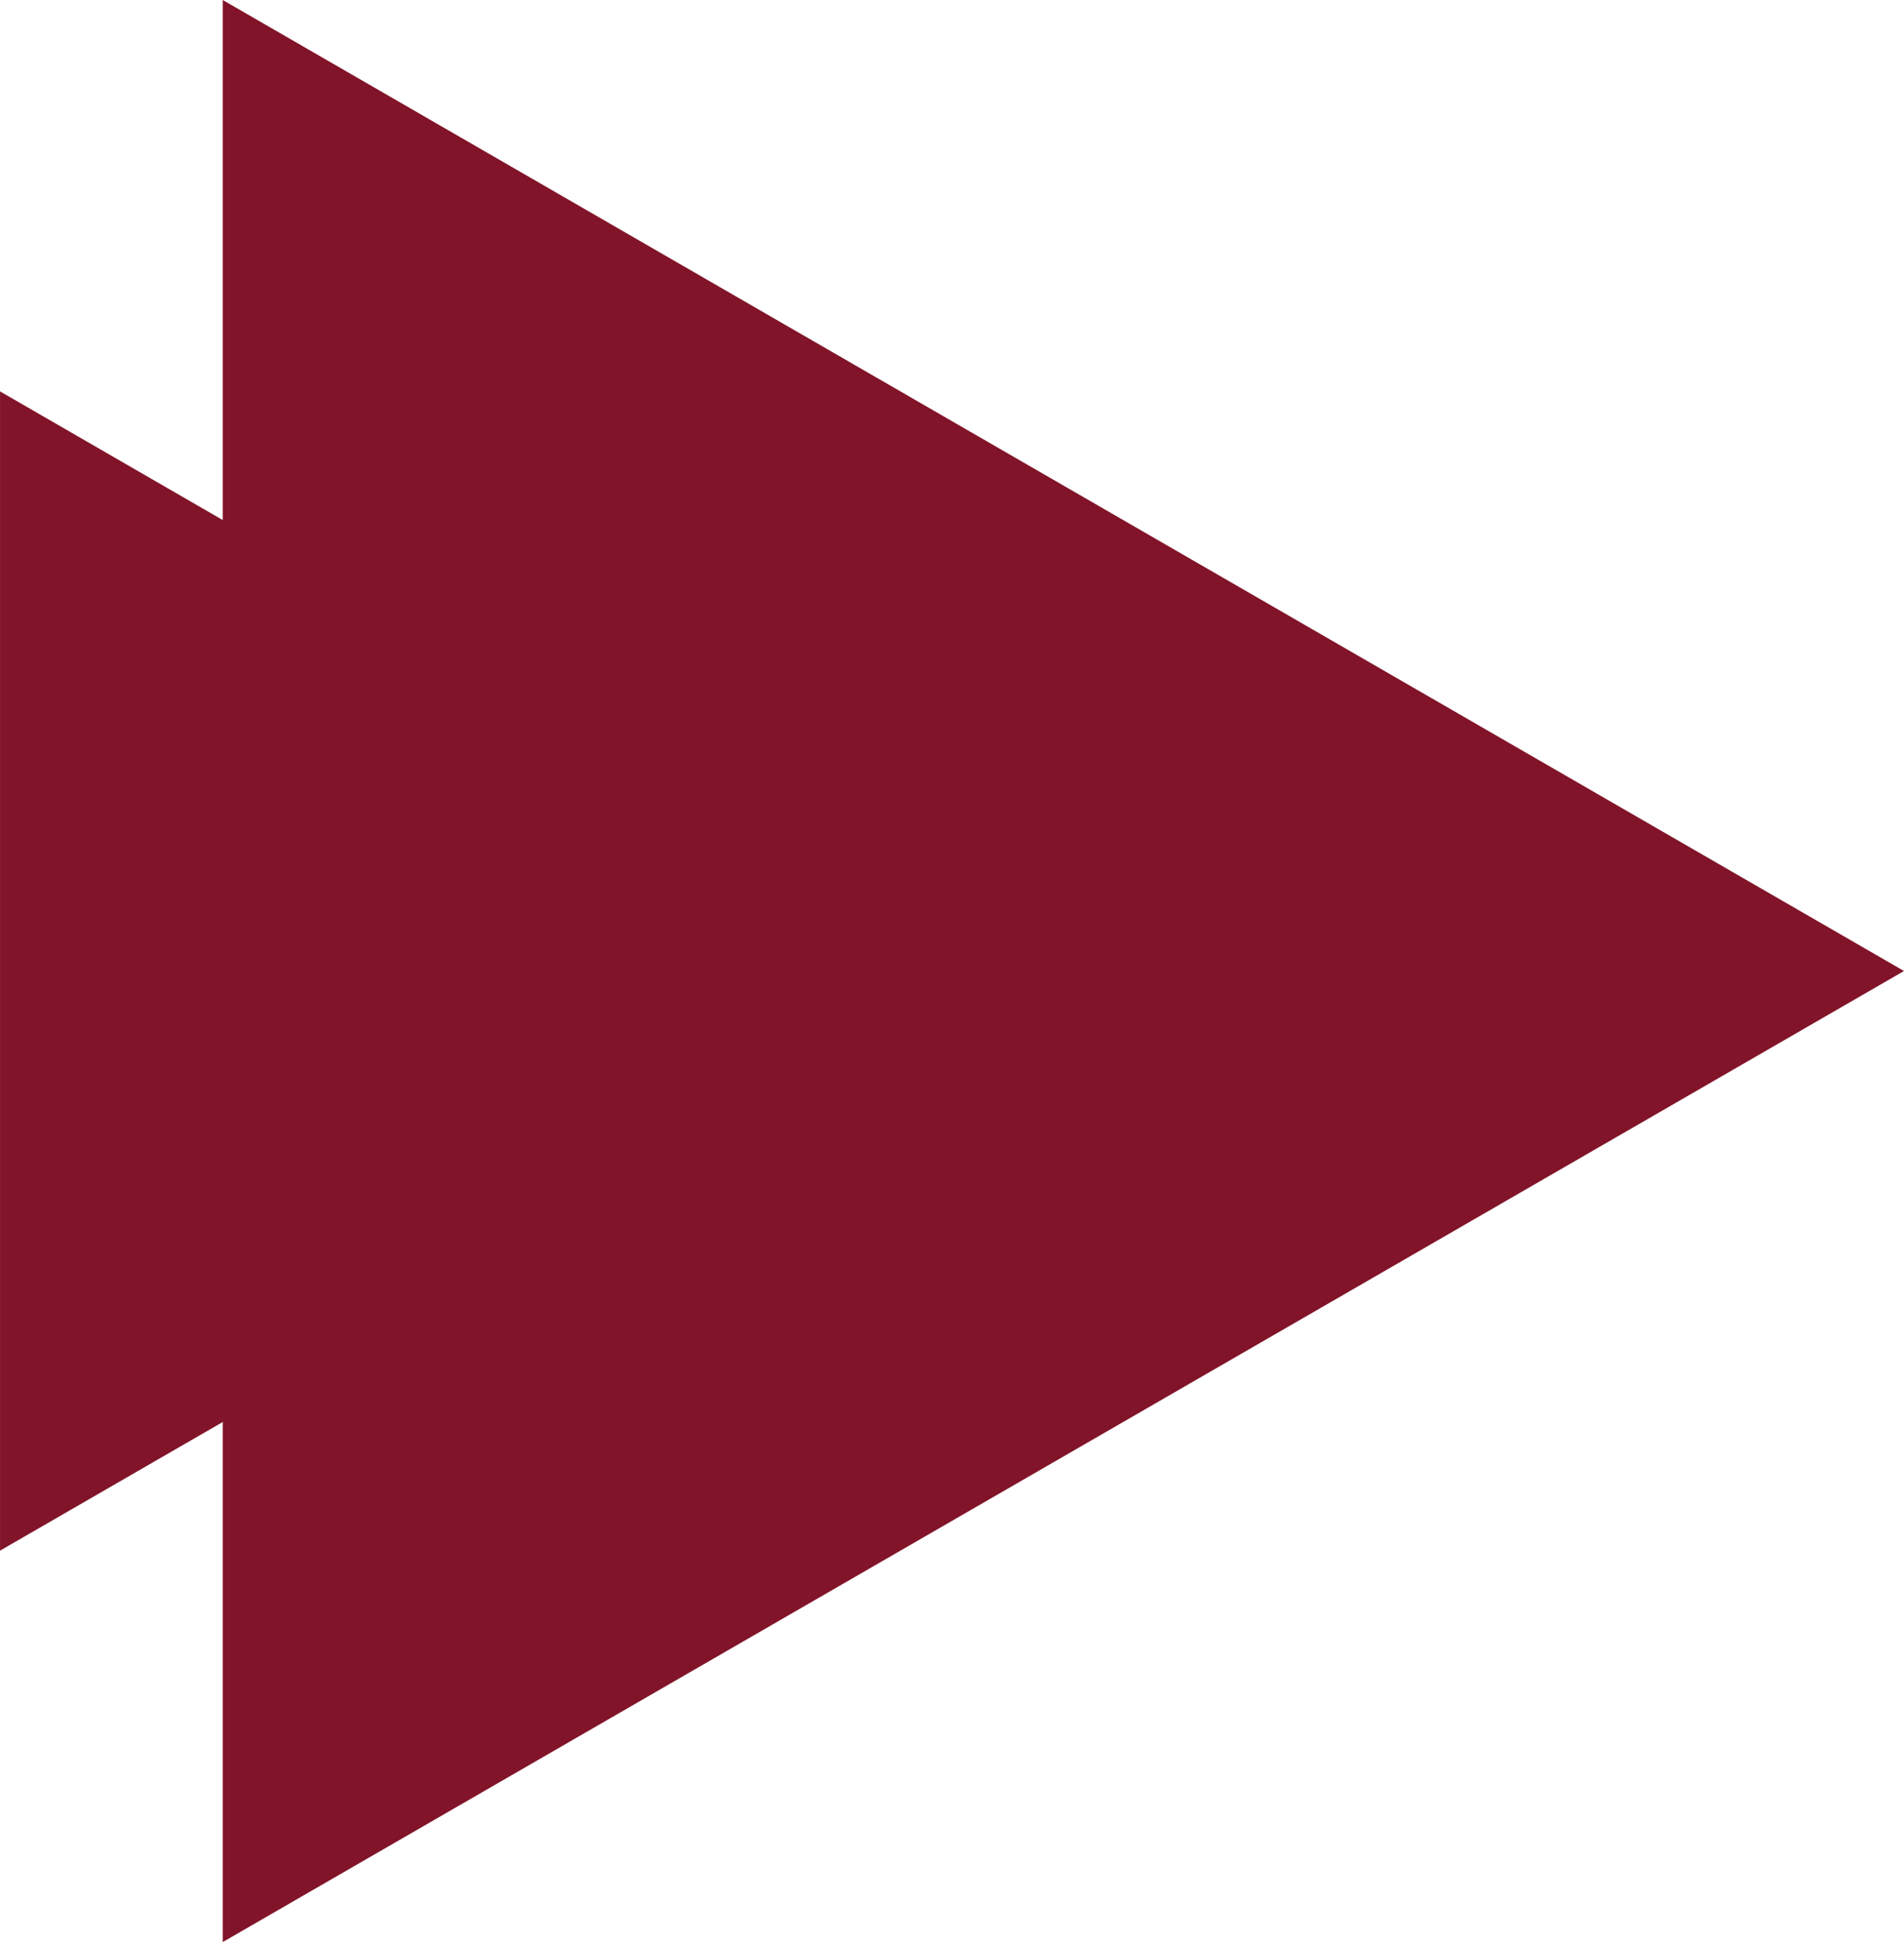
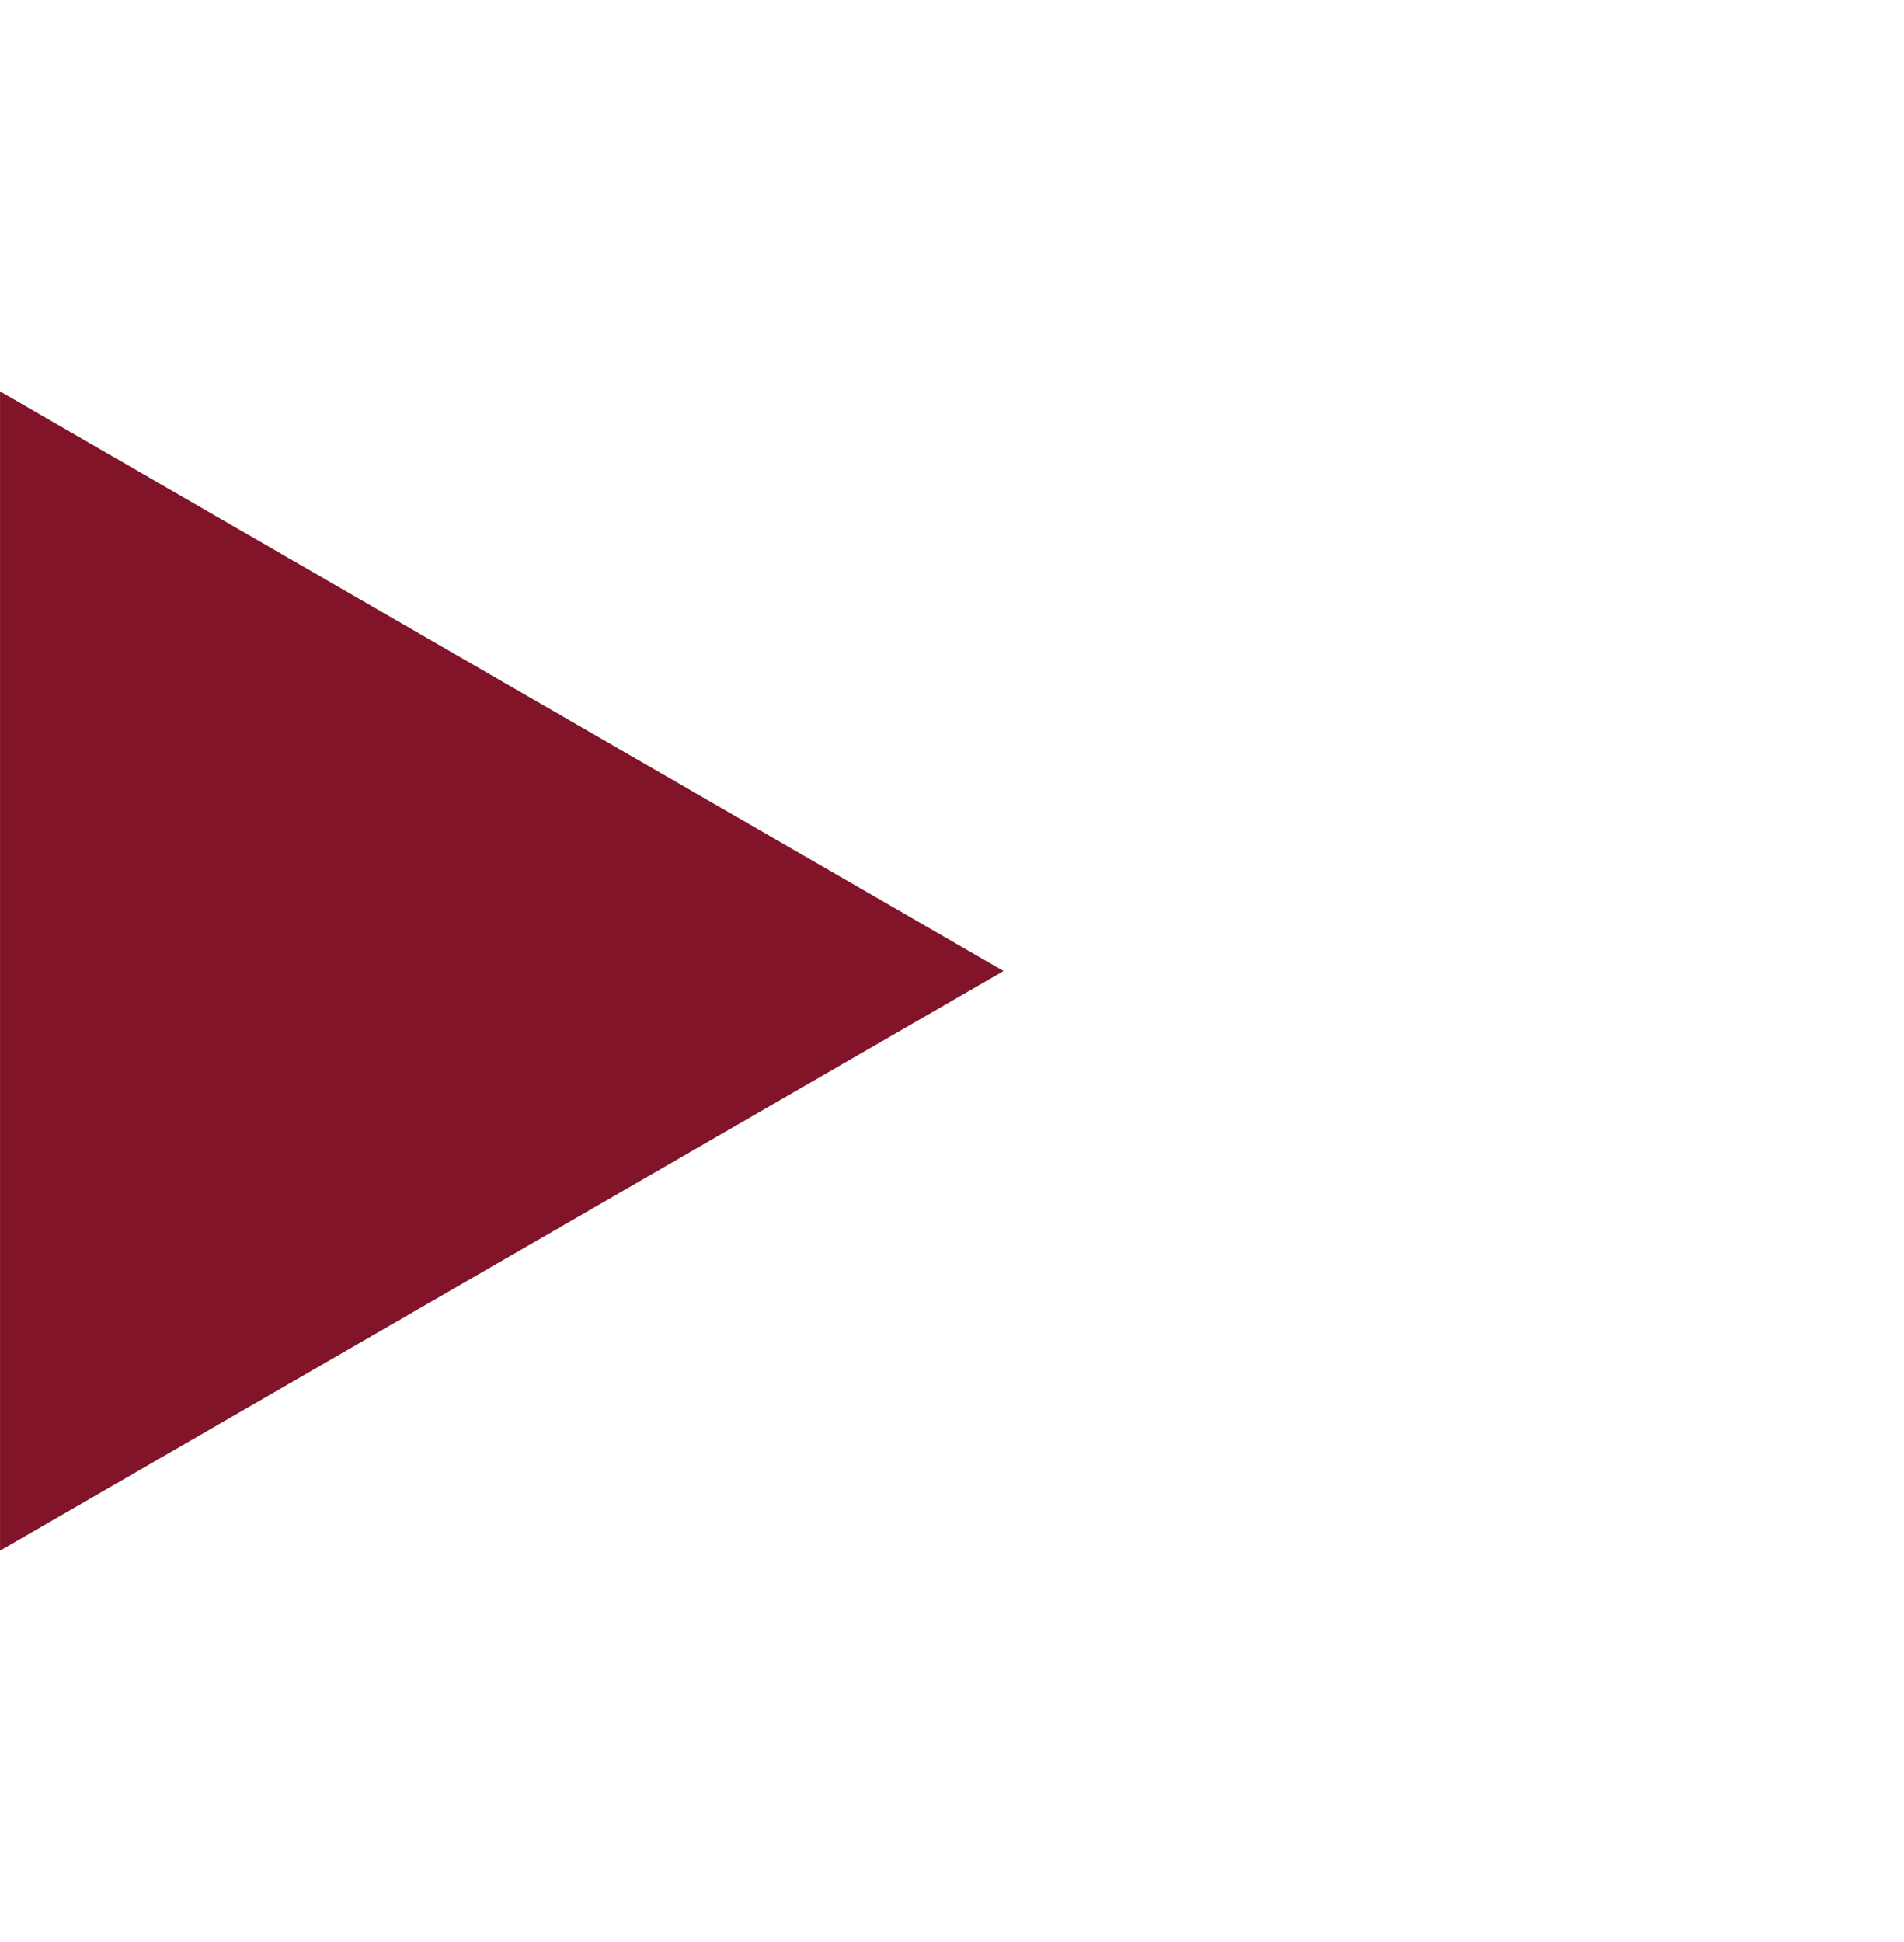
<svg xmlns="http://www.w3.org/2000/svg" width="288.01" height="293.666" viewBox="0 0 288.01 293.666">
  <g id="Group_477" data-name="Group 477" transform="translate(3563.843 19200.898)">
    <path id="Path_516" data-name="Path 516" d="M0,151.8,87.645,0l87.649,151.8Z" transform="translate(-3412.038 -19141.713) rotate(90)" fill="#811429" style="mix-blend-mode: multiply;isolation: isolate" />
-     <path id="Path_517" data-name="Path 517" d="M0,254.316,146.829,0,293.666,254.316Z" transform="translate(-3275.833 -19200.898) rotate(90)" fill="#811429" style="mix-blend-mode: multiply;isolation: isolate" />
  </g>
</svg>